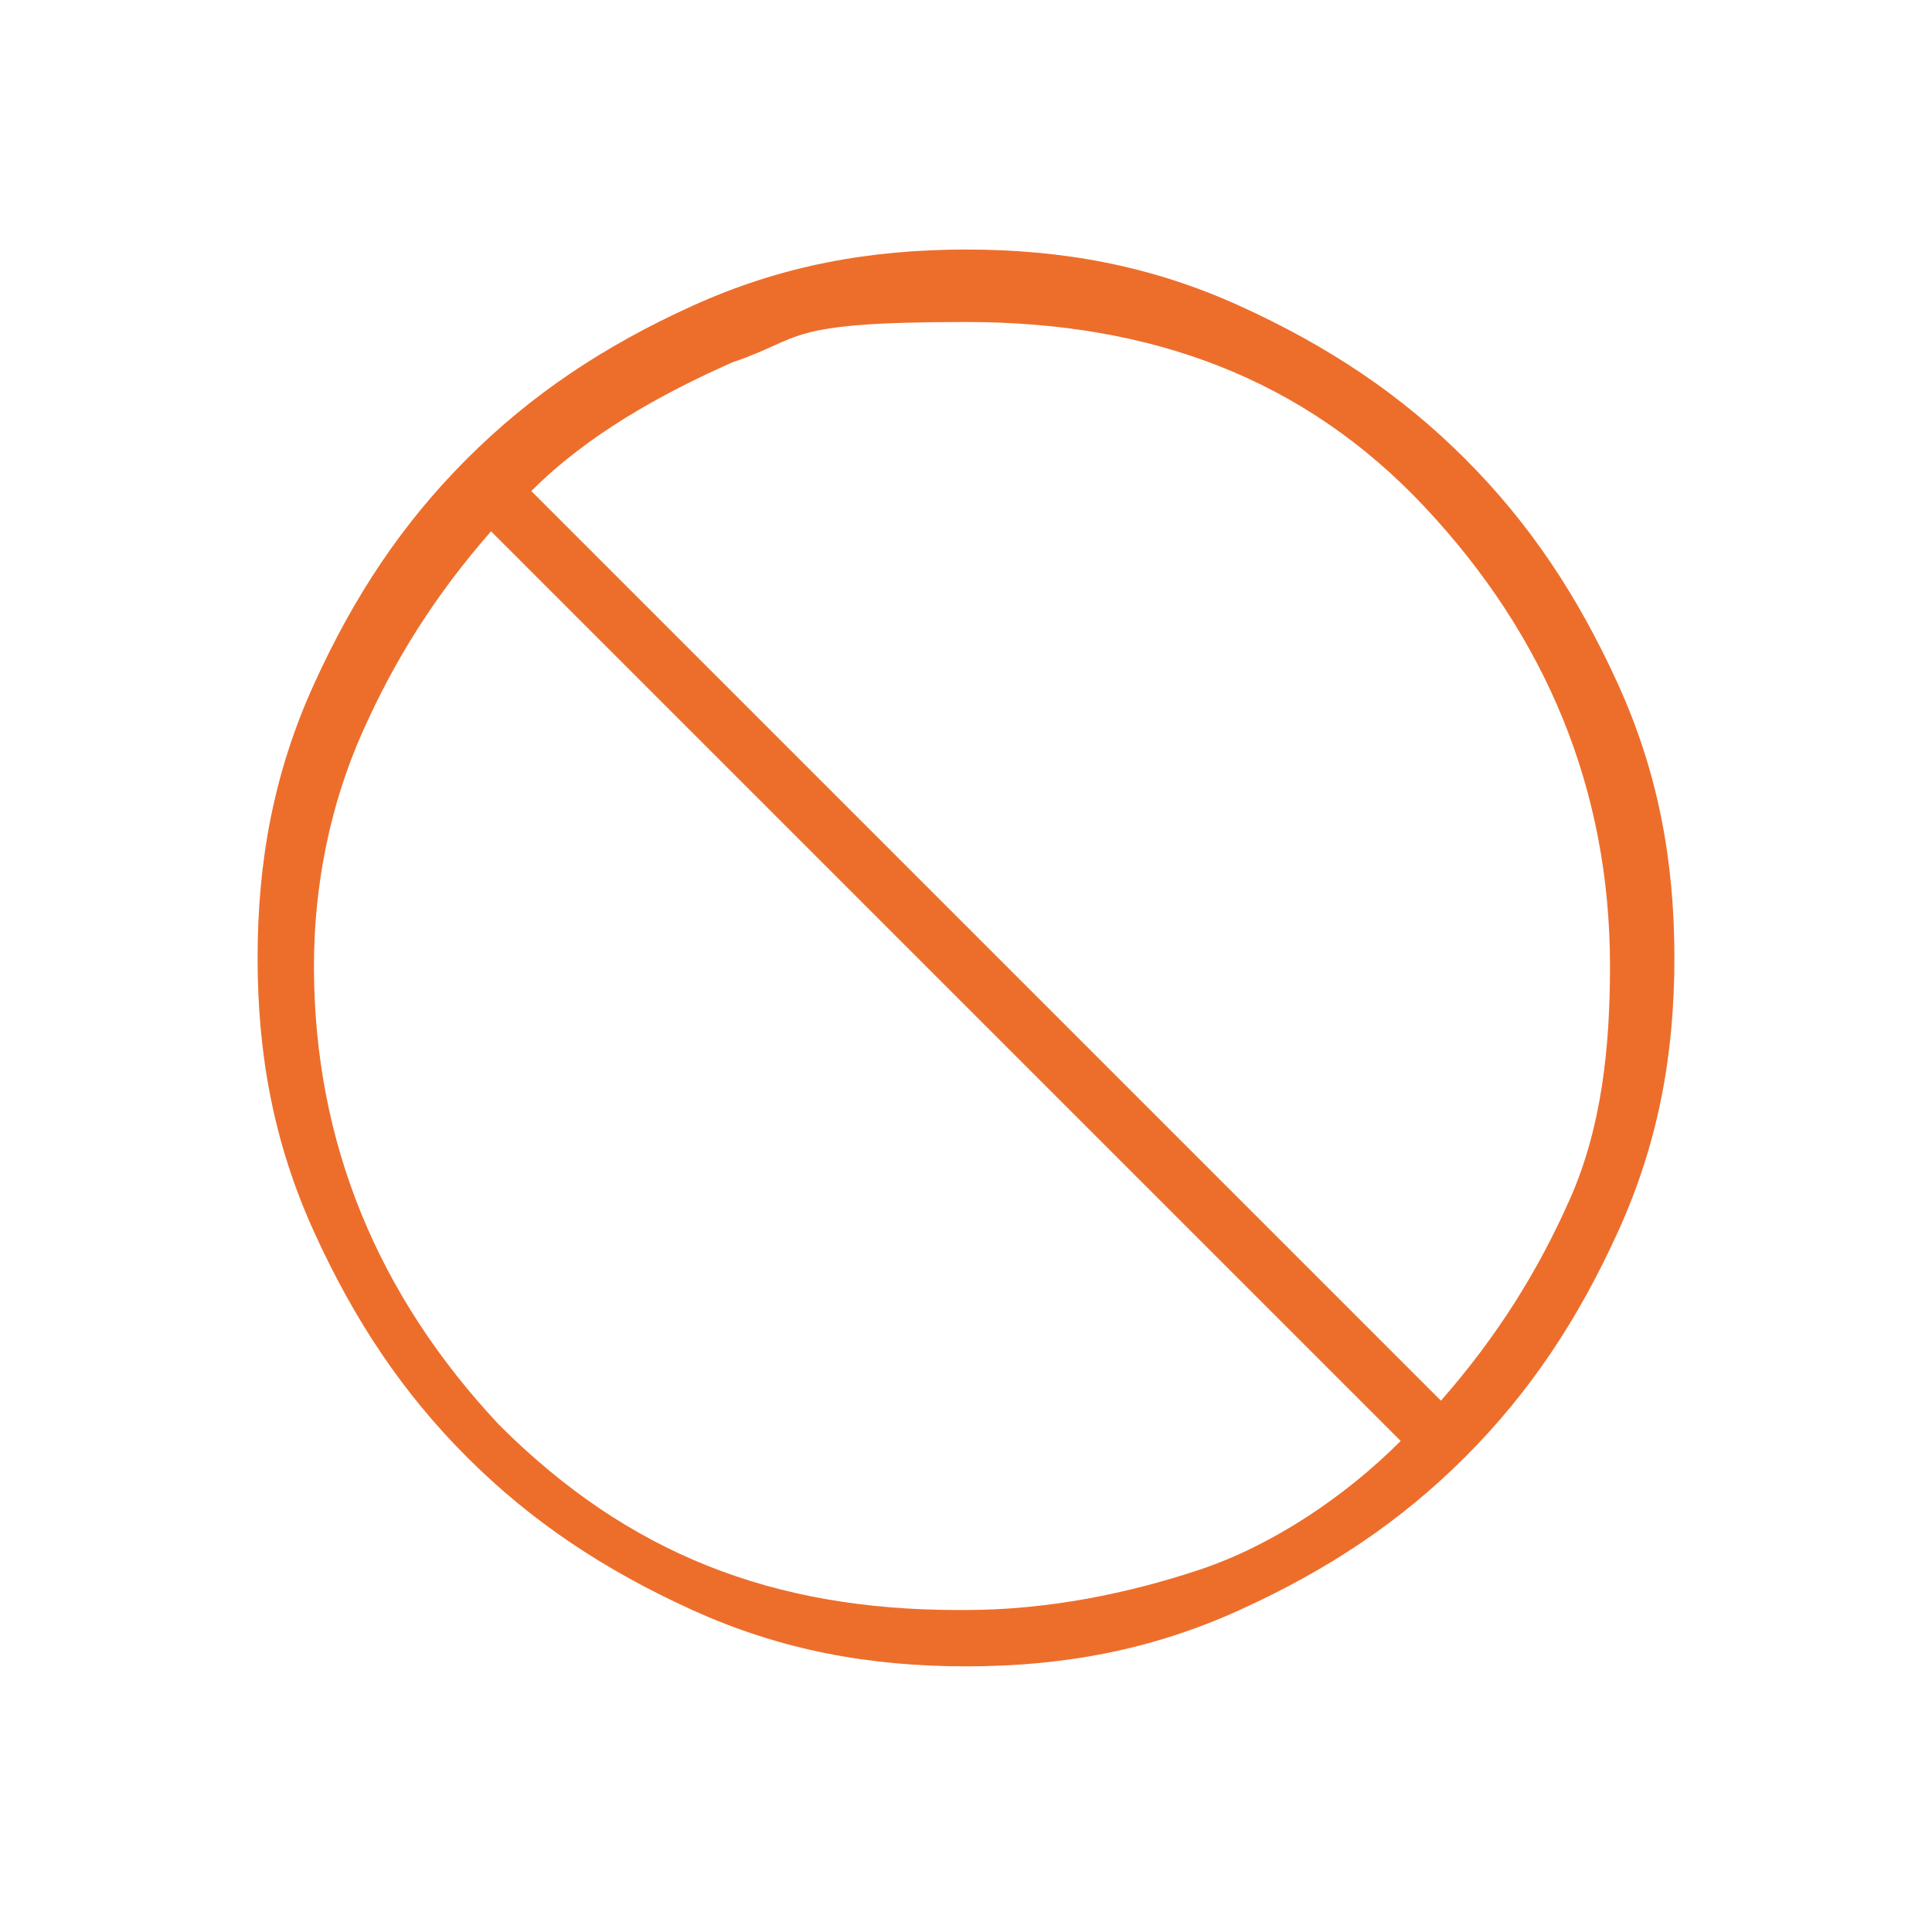
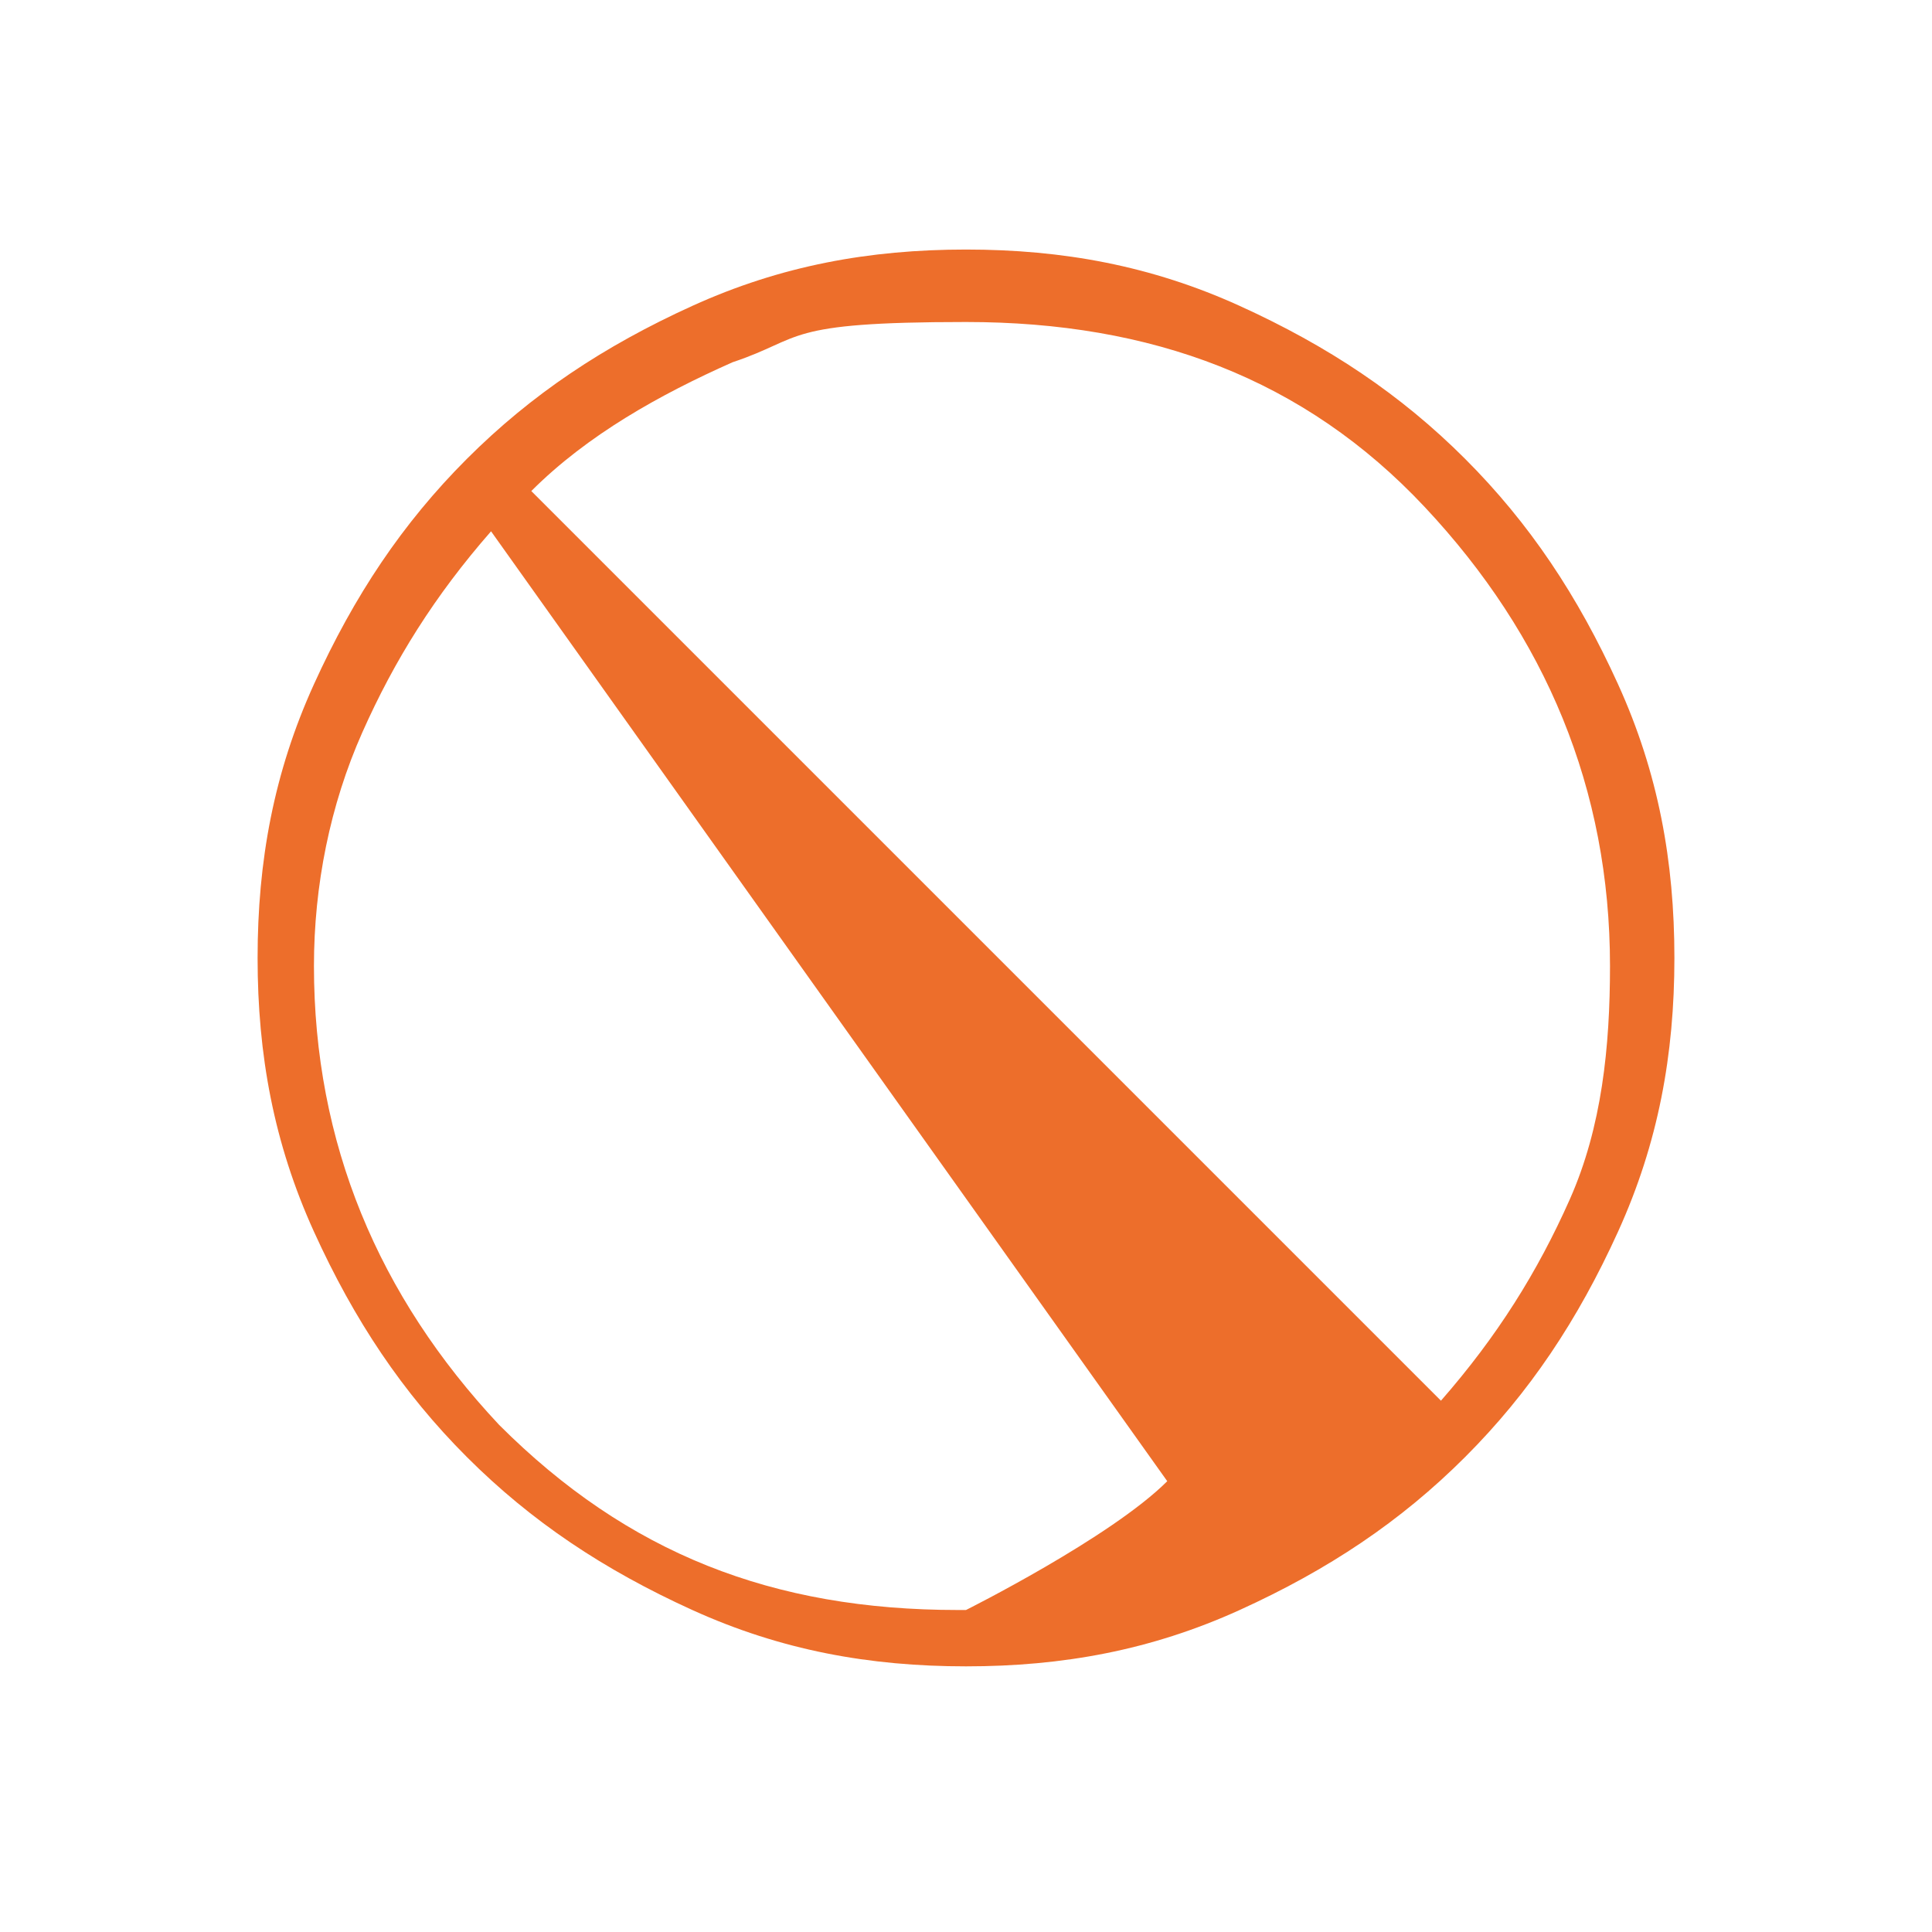
<svg xmlns="http://www.w3.org/2000/svg" id="Ebene_1" version="1.1" viewBox="0 0 24 24">
  <defs>
    <style>
      .st0 {
        fill: #ed6e2b;
      }
    </style>
  </defs>
-   <path class="st0" d="M12,20.7c-1.2,0-2.3-.2-3.4-.7-1.1-.5-2-1.1-2.8-1.9-.8-.8-1.4-1.7-1.9-2.8-.5-1.1-.7-2.2-.7-3.4s.2-2.3.7-3.4c.5-1.1,1.1-2,1.9-2.8.8-.8,1.7-1.4,2.8-1.9,1.1-.5,2.2-.7,3.4-.7s2.3.2,3.4.7c1.1.5,2,1.1,2.8,1.9.8.8,1.4,1.7,1.9,2.8.5,1.1.7,2.2.7,3.4s-.2,2.3-.7,3.4c-.5,1.1-1.1,2-1.9,2.8-.8.8-1.7,1.4-2.8,1.9-1.1.5-2.2.7-3.4.7ZM12,20c1,0,2-.2,2.9-.5s1.8-.9,2.5-1.6L6.1,6.6c-.7.8-1.2,1.6-1.6,2.5s-.6,1.9-.6,2.9c0,2.2.8,4.1,2.3,5.7,1.6,1.6,3.4,2.3,5.7,2.3ZM17.9,17.4c.7-.8,1.2-1.6,1.6-2.5.4-.9.5-1.9.5-2.9,0-2.2-.8-4.1-2.3-5.7s-3.4-2.3-5.7-2.3-2,.2-2.9.5c-.9.4-1.8.9-2.5,1.6l11.3,11.3Z" />
+   <path class="st0" d="M12,20.7c-1.2,0-2.3-.2-3.4-.7-1.1-.5-2-1.1-2.8-1.9-.8-.8-1.4-1.7-1.9-2.8-.5-1.1-.7-2.2-.7-3.4s.2-2.3.7-3.4c.5-1.1,1.1-2,1.9-2.8.8-.8,1.7-1.4,2.8-1.9,1.1-.5,2.2-.7,3.4-.7s2.3.2,3.4.7c1.1.5,2,1.1,2.8,1.9.8.8,1.4,1.7,1.9,2.8.5,1.1.7,2.2.7,3.4s-.2,2.3-.7,3.4c-.5,1.1-1.1,2-1.9,2.8-.8.8-1.7,1.4-2.8,1.9-1.1.5-2.2.7-3.4.7ZM12,20s1.8-.9,2.5-1.6L6.1,6.6c-.7.8-1.2,1.6-1.6,2.5s-.6,1.9-.6,2.9c0,2.2.8,4.1,2.3,5.7,1.6,1.6,3.4,2.3,5.7,2.3ZM17.9,17.4c.7-.8,1.2-1.6,1.6-2.5.4-.9.5-1.9.5-2.9,0-2.2-.8-4.1-2.3-5.7s-3.4-2.3-5.7-2.3-2,.2-2.9.5c-.9.4-1.8.9-2.5,1.6l11.3,11.3Z" />
</svg>